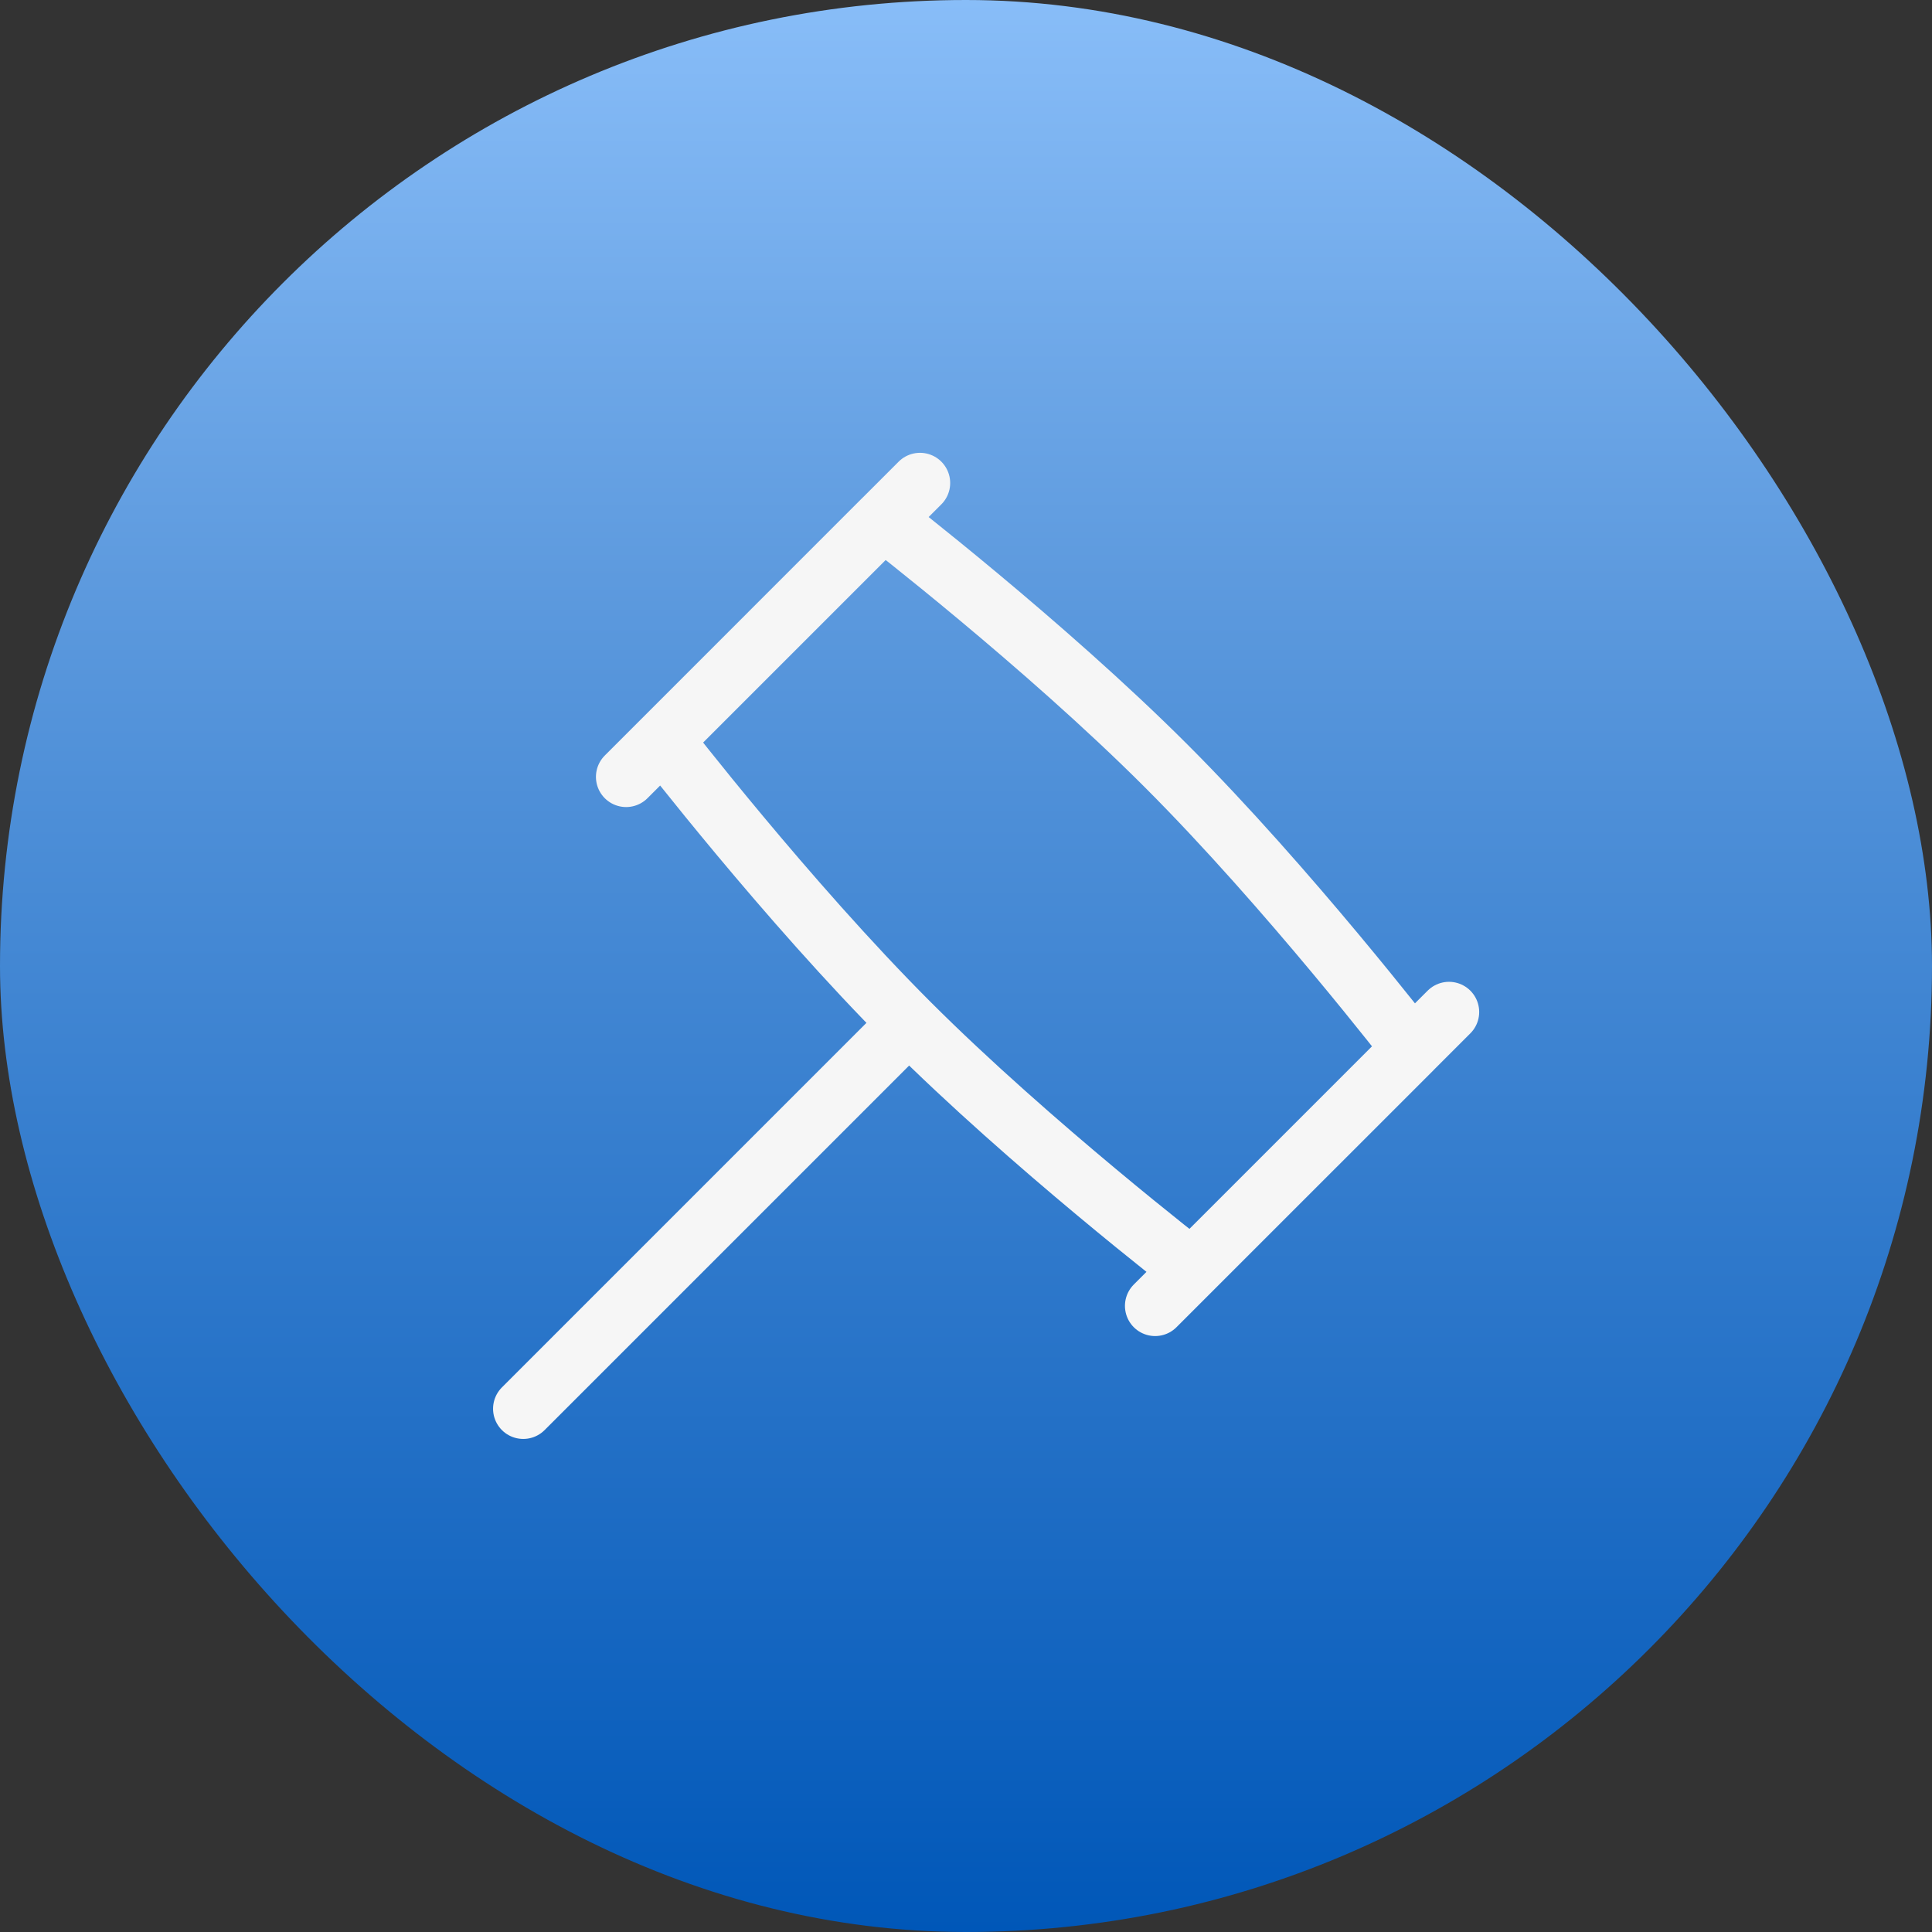
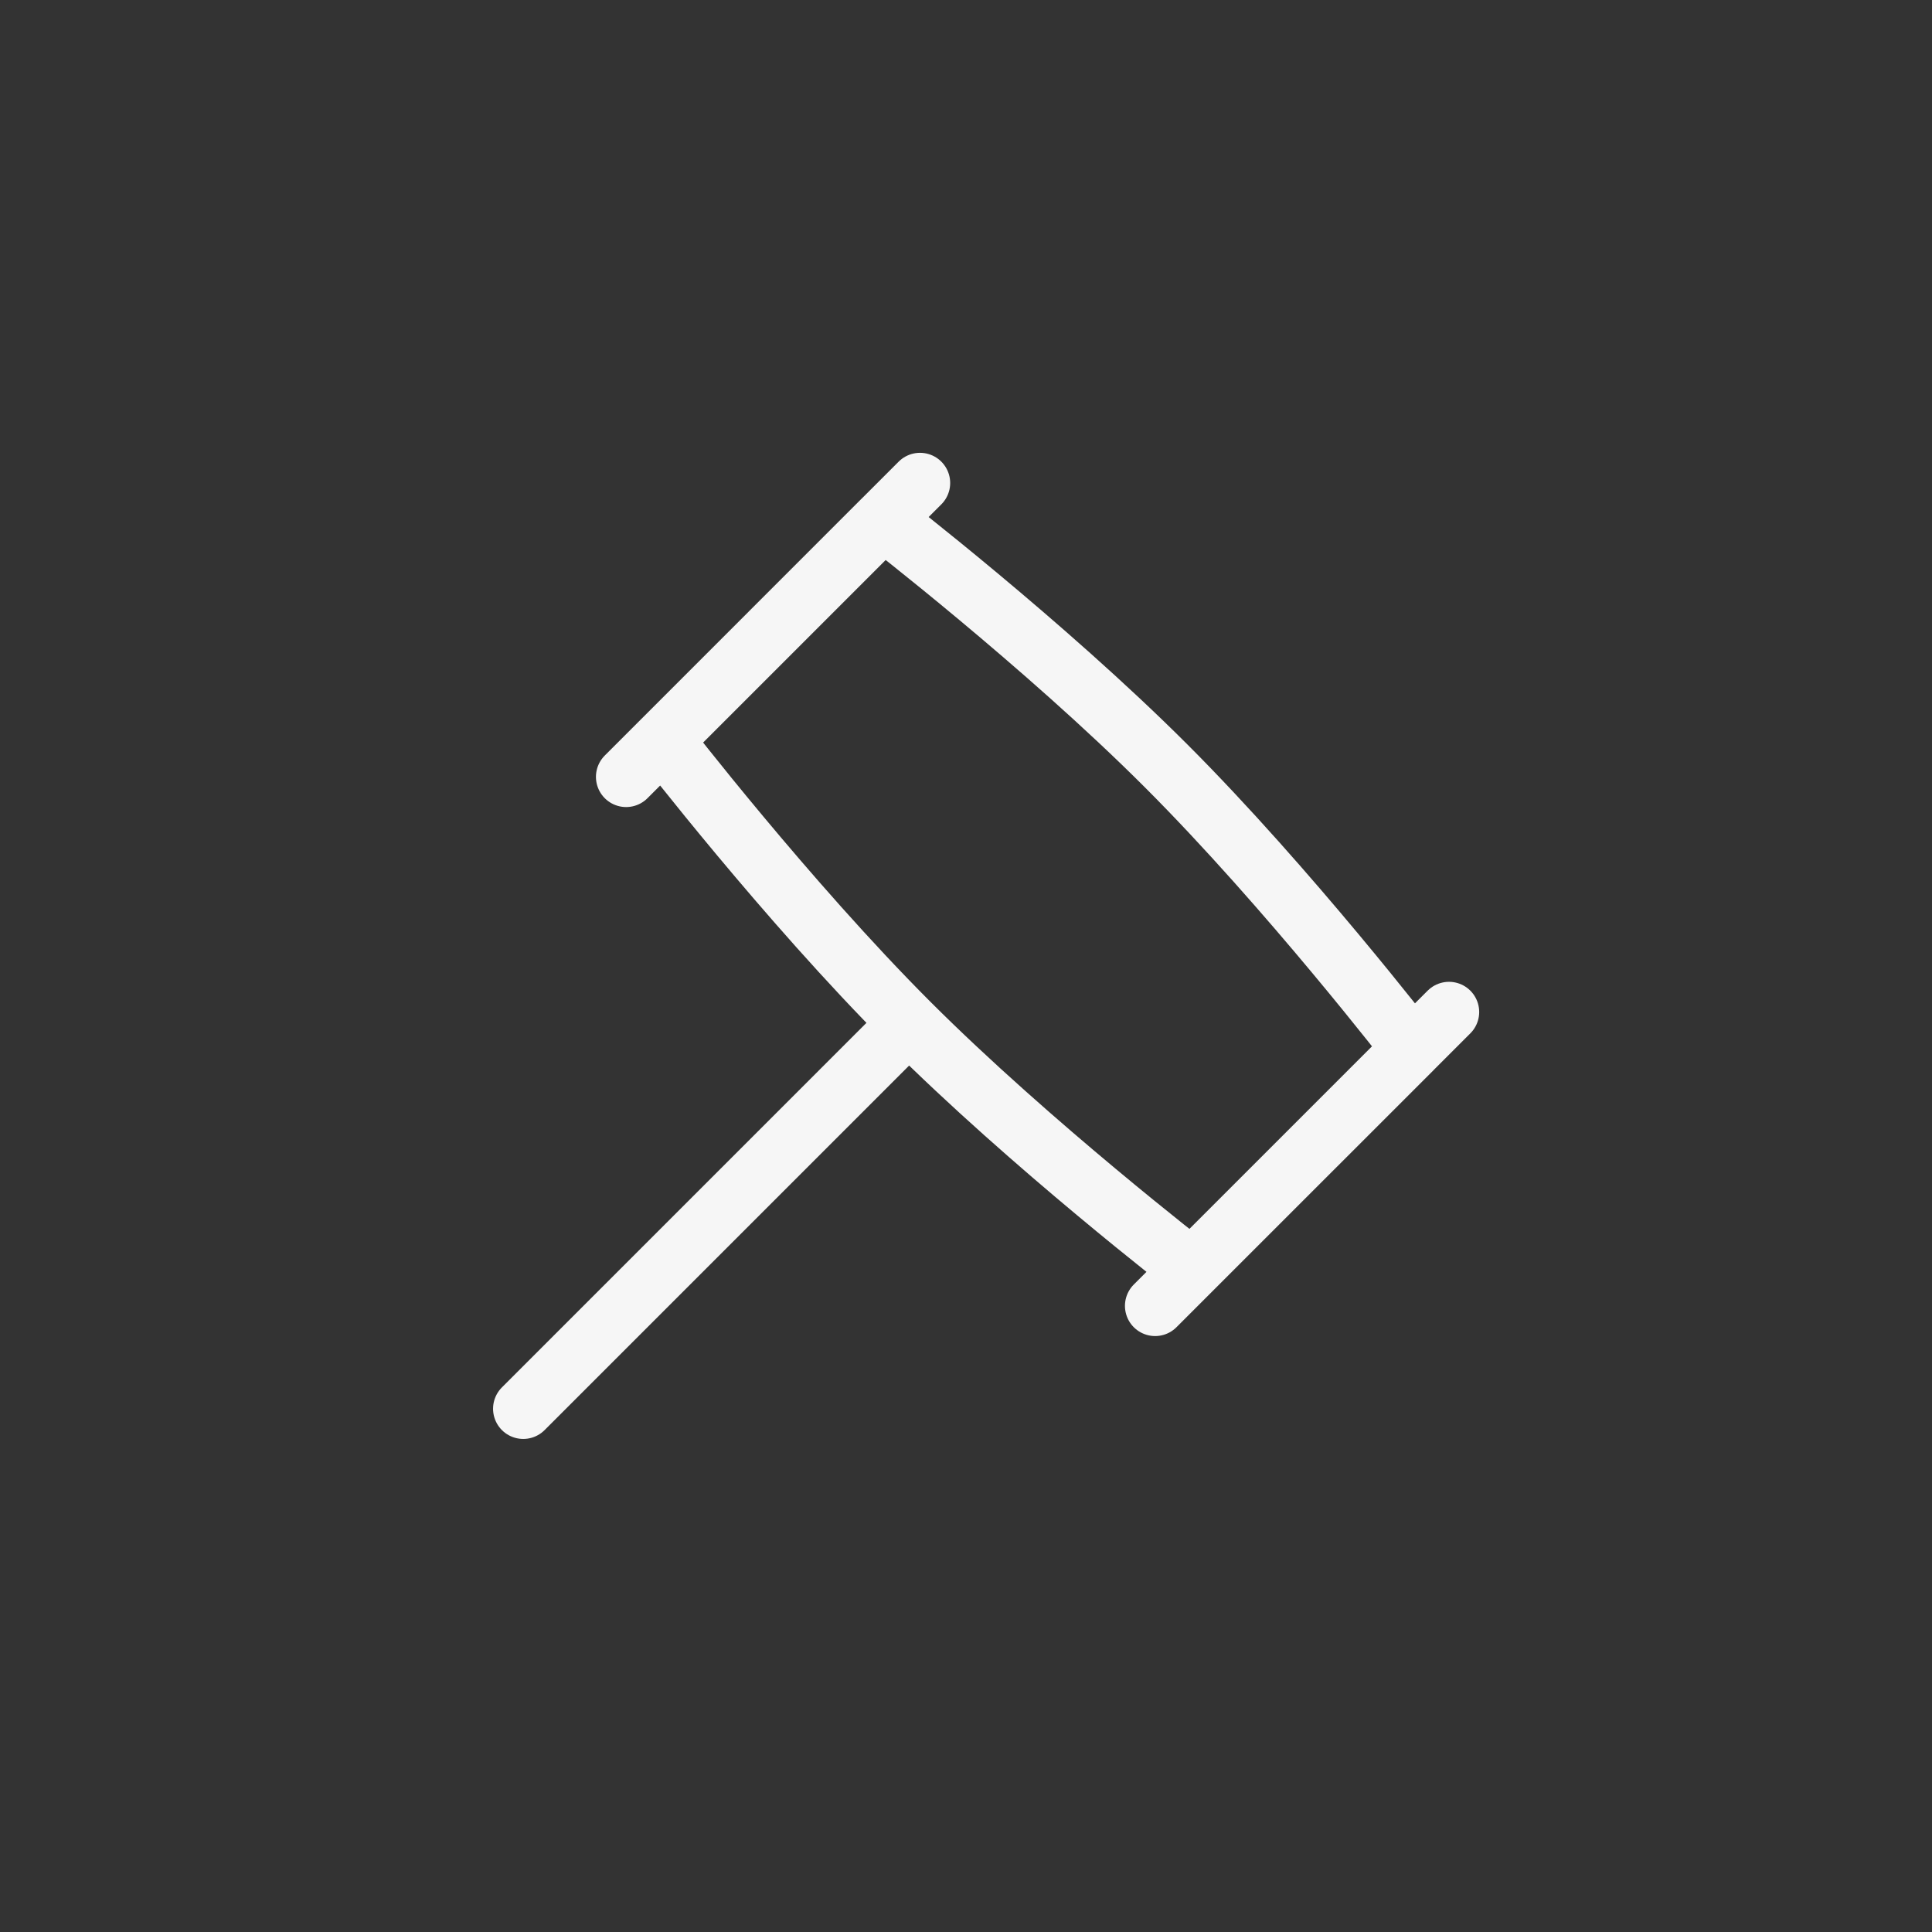
<svg xmlns="http://www.w3.org/2000/svg" width="48" height="48" viewBox="0 0 48 48" fill="none">
  <rect x="0" y="0" width="48" height="48" fill="#333333" stroke="none" />
-   <rect width="48" height="48" rx="24" fill="url(#paint0_linear_1782_21285)" />
  <path d="M22.583 25.417C25.617 28.45 29.611 31.532 29.611 31.532L35.088 26.056C35.088 26.056 32.006 22.061 28.972 19.028C25.939 15.994 21.944 12.912 21.944 12.912L16.468 18.389C16.468 18.389 19.55 22.383 22.583 25.417ZM22.583 25.417L13 35M36 25.143L28.699 32.444M22.857 12L15.556 19.301" stroke="#F6F6F6" stroke-width="1.5" stroke-linecap="round" stroke-linejoin="round" />
  <defs>
    <linearGradient id="paint0_linear_1782_21285" x1="24" y1="0" x2="24" y2="48" gradientUnits="userSpaceOnUse">
      <stop stop-color="#88BDF8" />
      <stop offset="0.3" stop-color="#5D9ADE" />
      <stop offset="1" stop-color="#0057B8" />
    </linearGradient>
  </defs>
</svg>